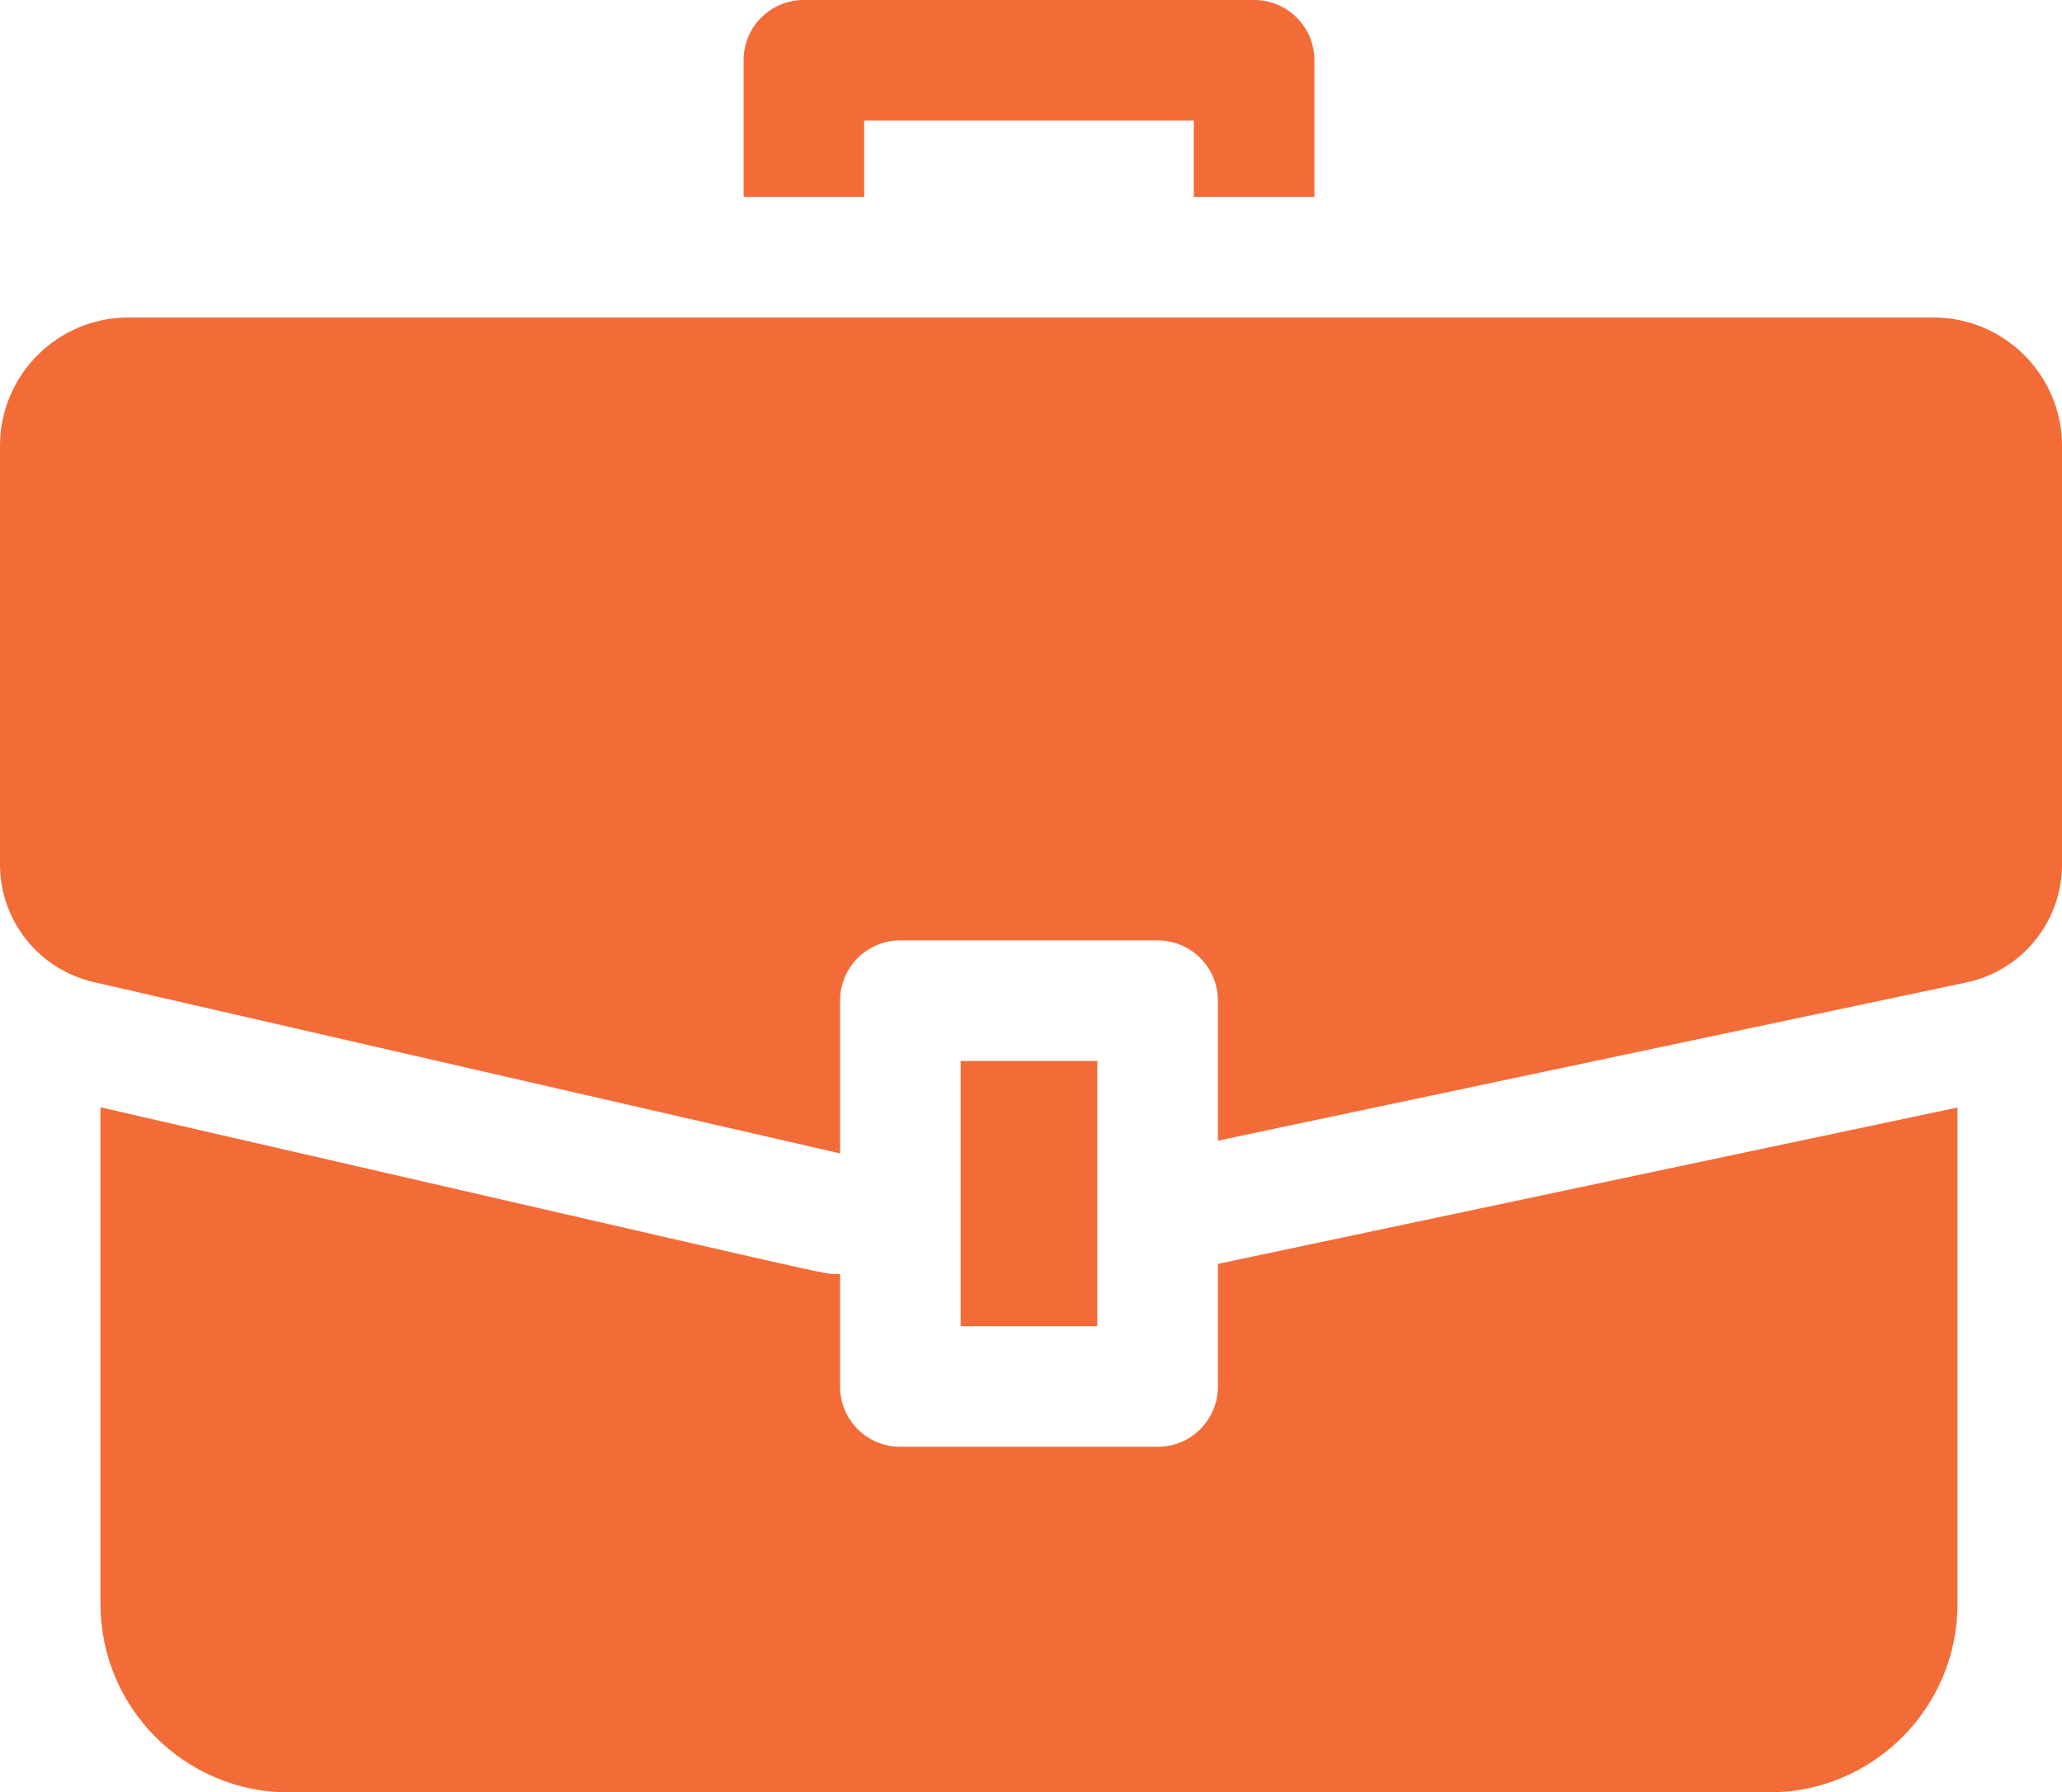
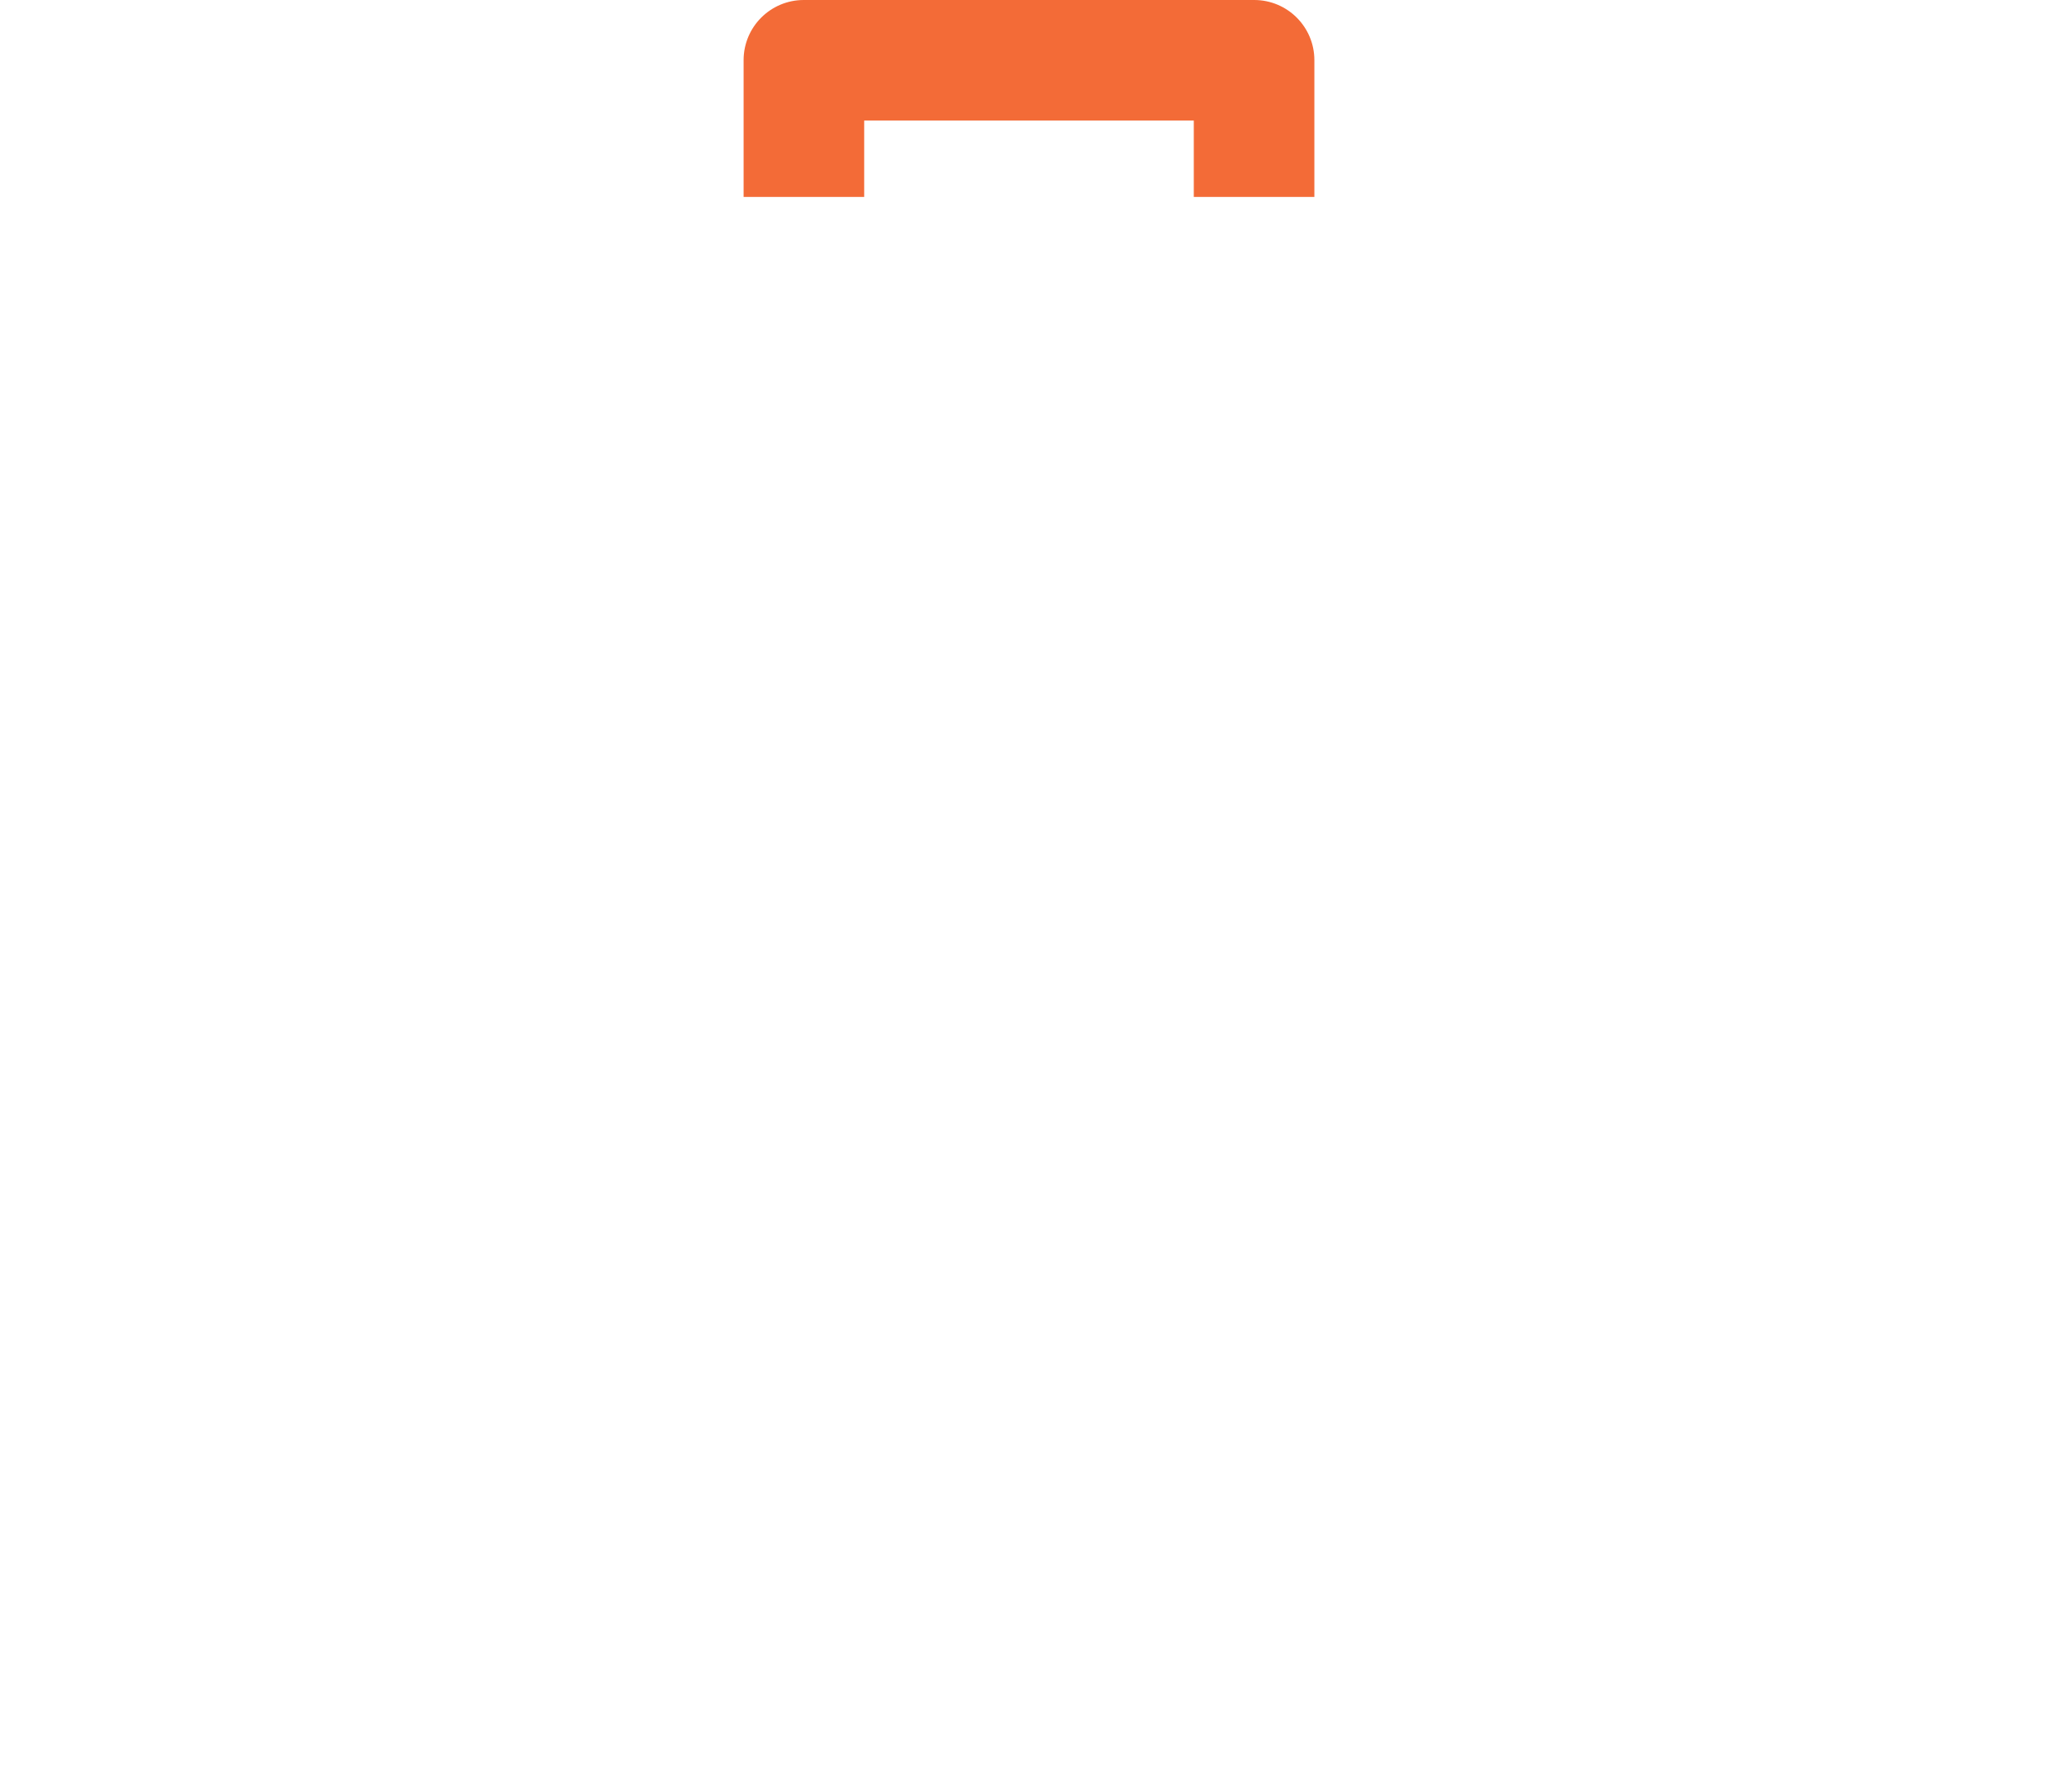
<svg xmlns="http://www.w3.org/2000/svg" id="Layer_2" data-name="Layer 2" viewBox="0 0 513 446">
  <defs>
    <style>
      .cls-1 {
        fill: #f36b37;
        stroke-width: 0px;
      }
    </style>
  </defs>
  <g id="Layer_1-2" data-name="Layer 1">
    <g>
-       <path class="cls-1" d="M303,345.03c0,8.27-6.7,14.97-14.97,14.97h-64.06c-8.27,0-14.97-6.7-14.97-14.97v-28.03c-4.89,0,9.84,3.04-184-41.48v123.57c0,25.91,21,46.91,46.91,46.91h368.18c25.91,0,46.91-21,46.91-46.91v-123.51l-184,38.91v30.54Z" />
-       <path class="cls-1" d="M481,79H31.94c-17.64,0-31.94,14.3-31.94,31.94v104.17c0,13.98,9.66,26.11,23.28,29.24l185.72,42.65v-38.03c0-8.27,6.7-14.97,14.97-14.97h64.06c8.27,0,14.97,6.7,14.97,14.97v34.86l186.71-39.48c13.63-3.13,23.29-15.26,23.29-29.24v-104.11c0-17.67-14.33-32-32-32h0Z" />
-       <path class="cls-1" d="M239,264h34v66h-34v-66Z" />
      <path class="cls-1" d="M215,30h82v19h30V14.97c0-8.27-6.7-14.97-14.97-14.97h-112.06c-8.27,0-14.97,6.7-14.97,14.97v34.03h30v-19Z" />
    </g>
  </g>
</svg>